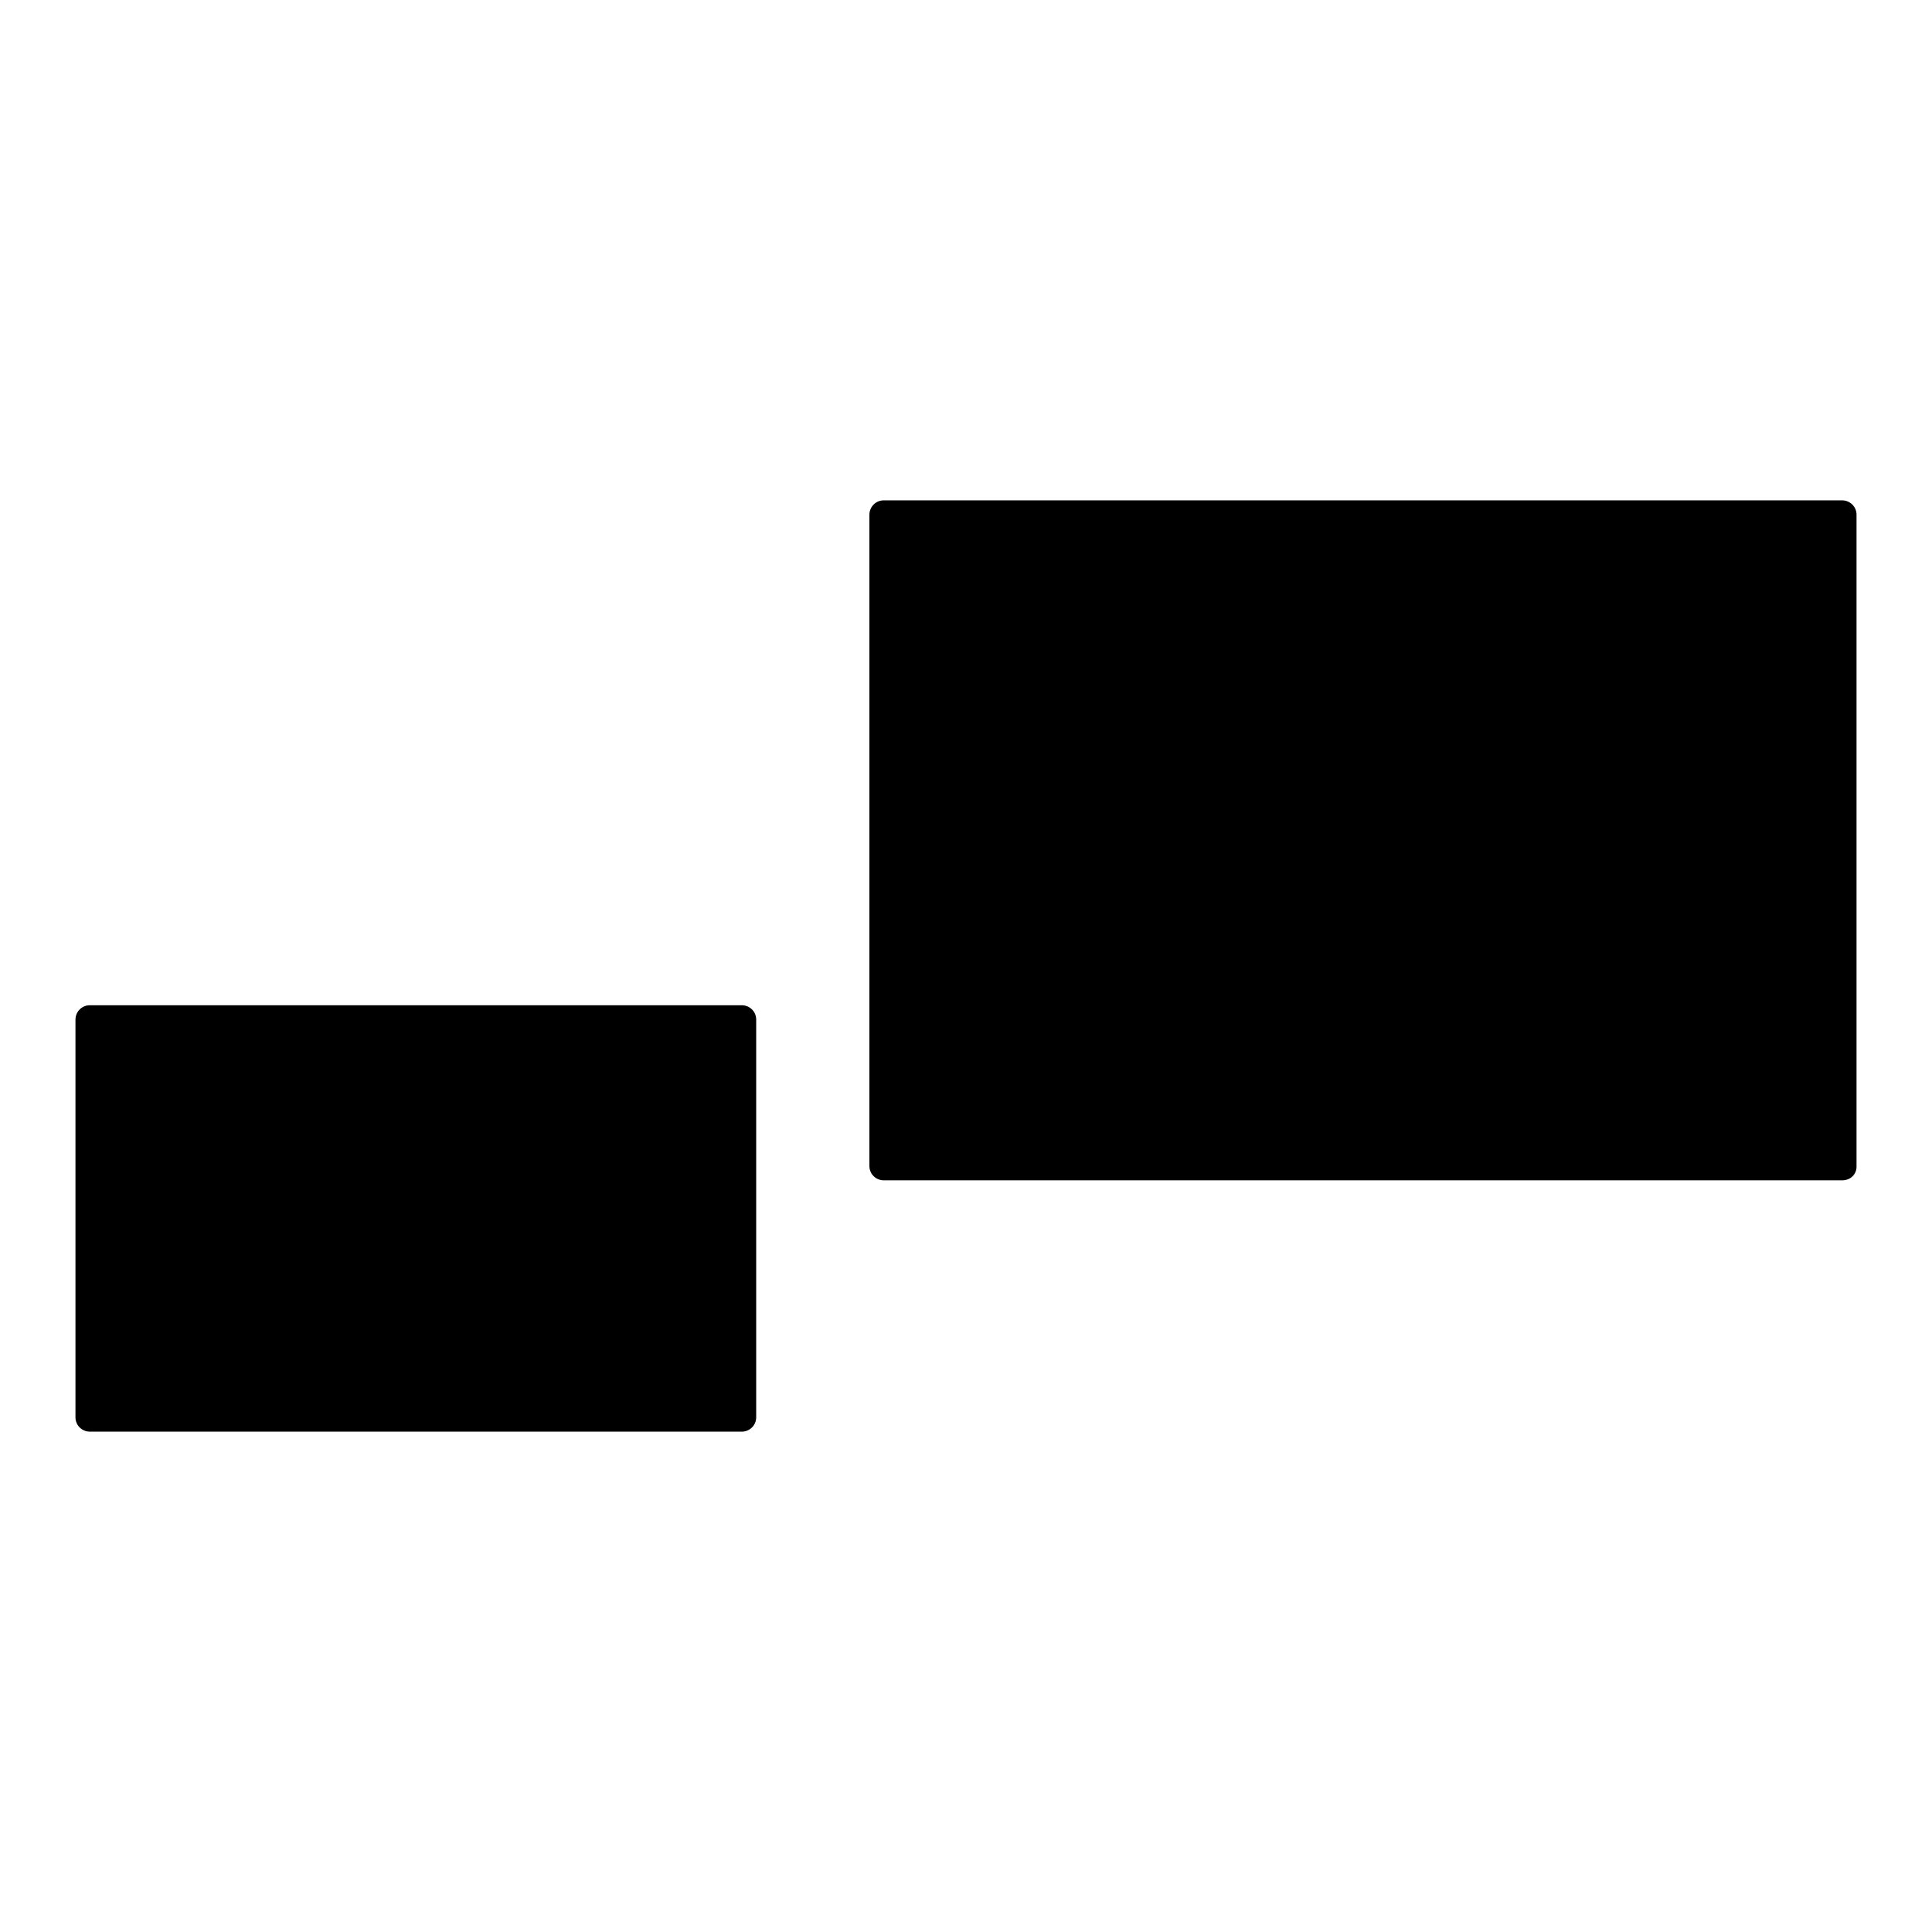
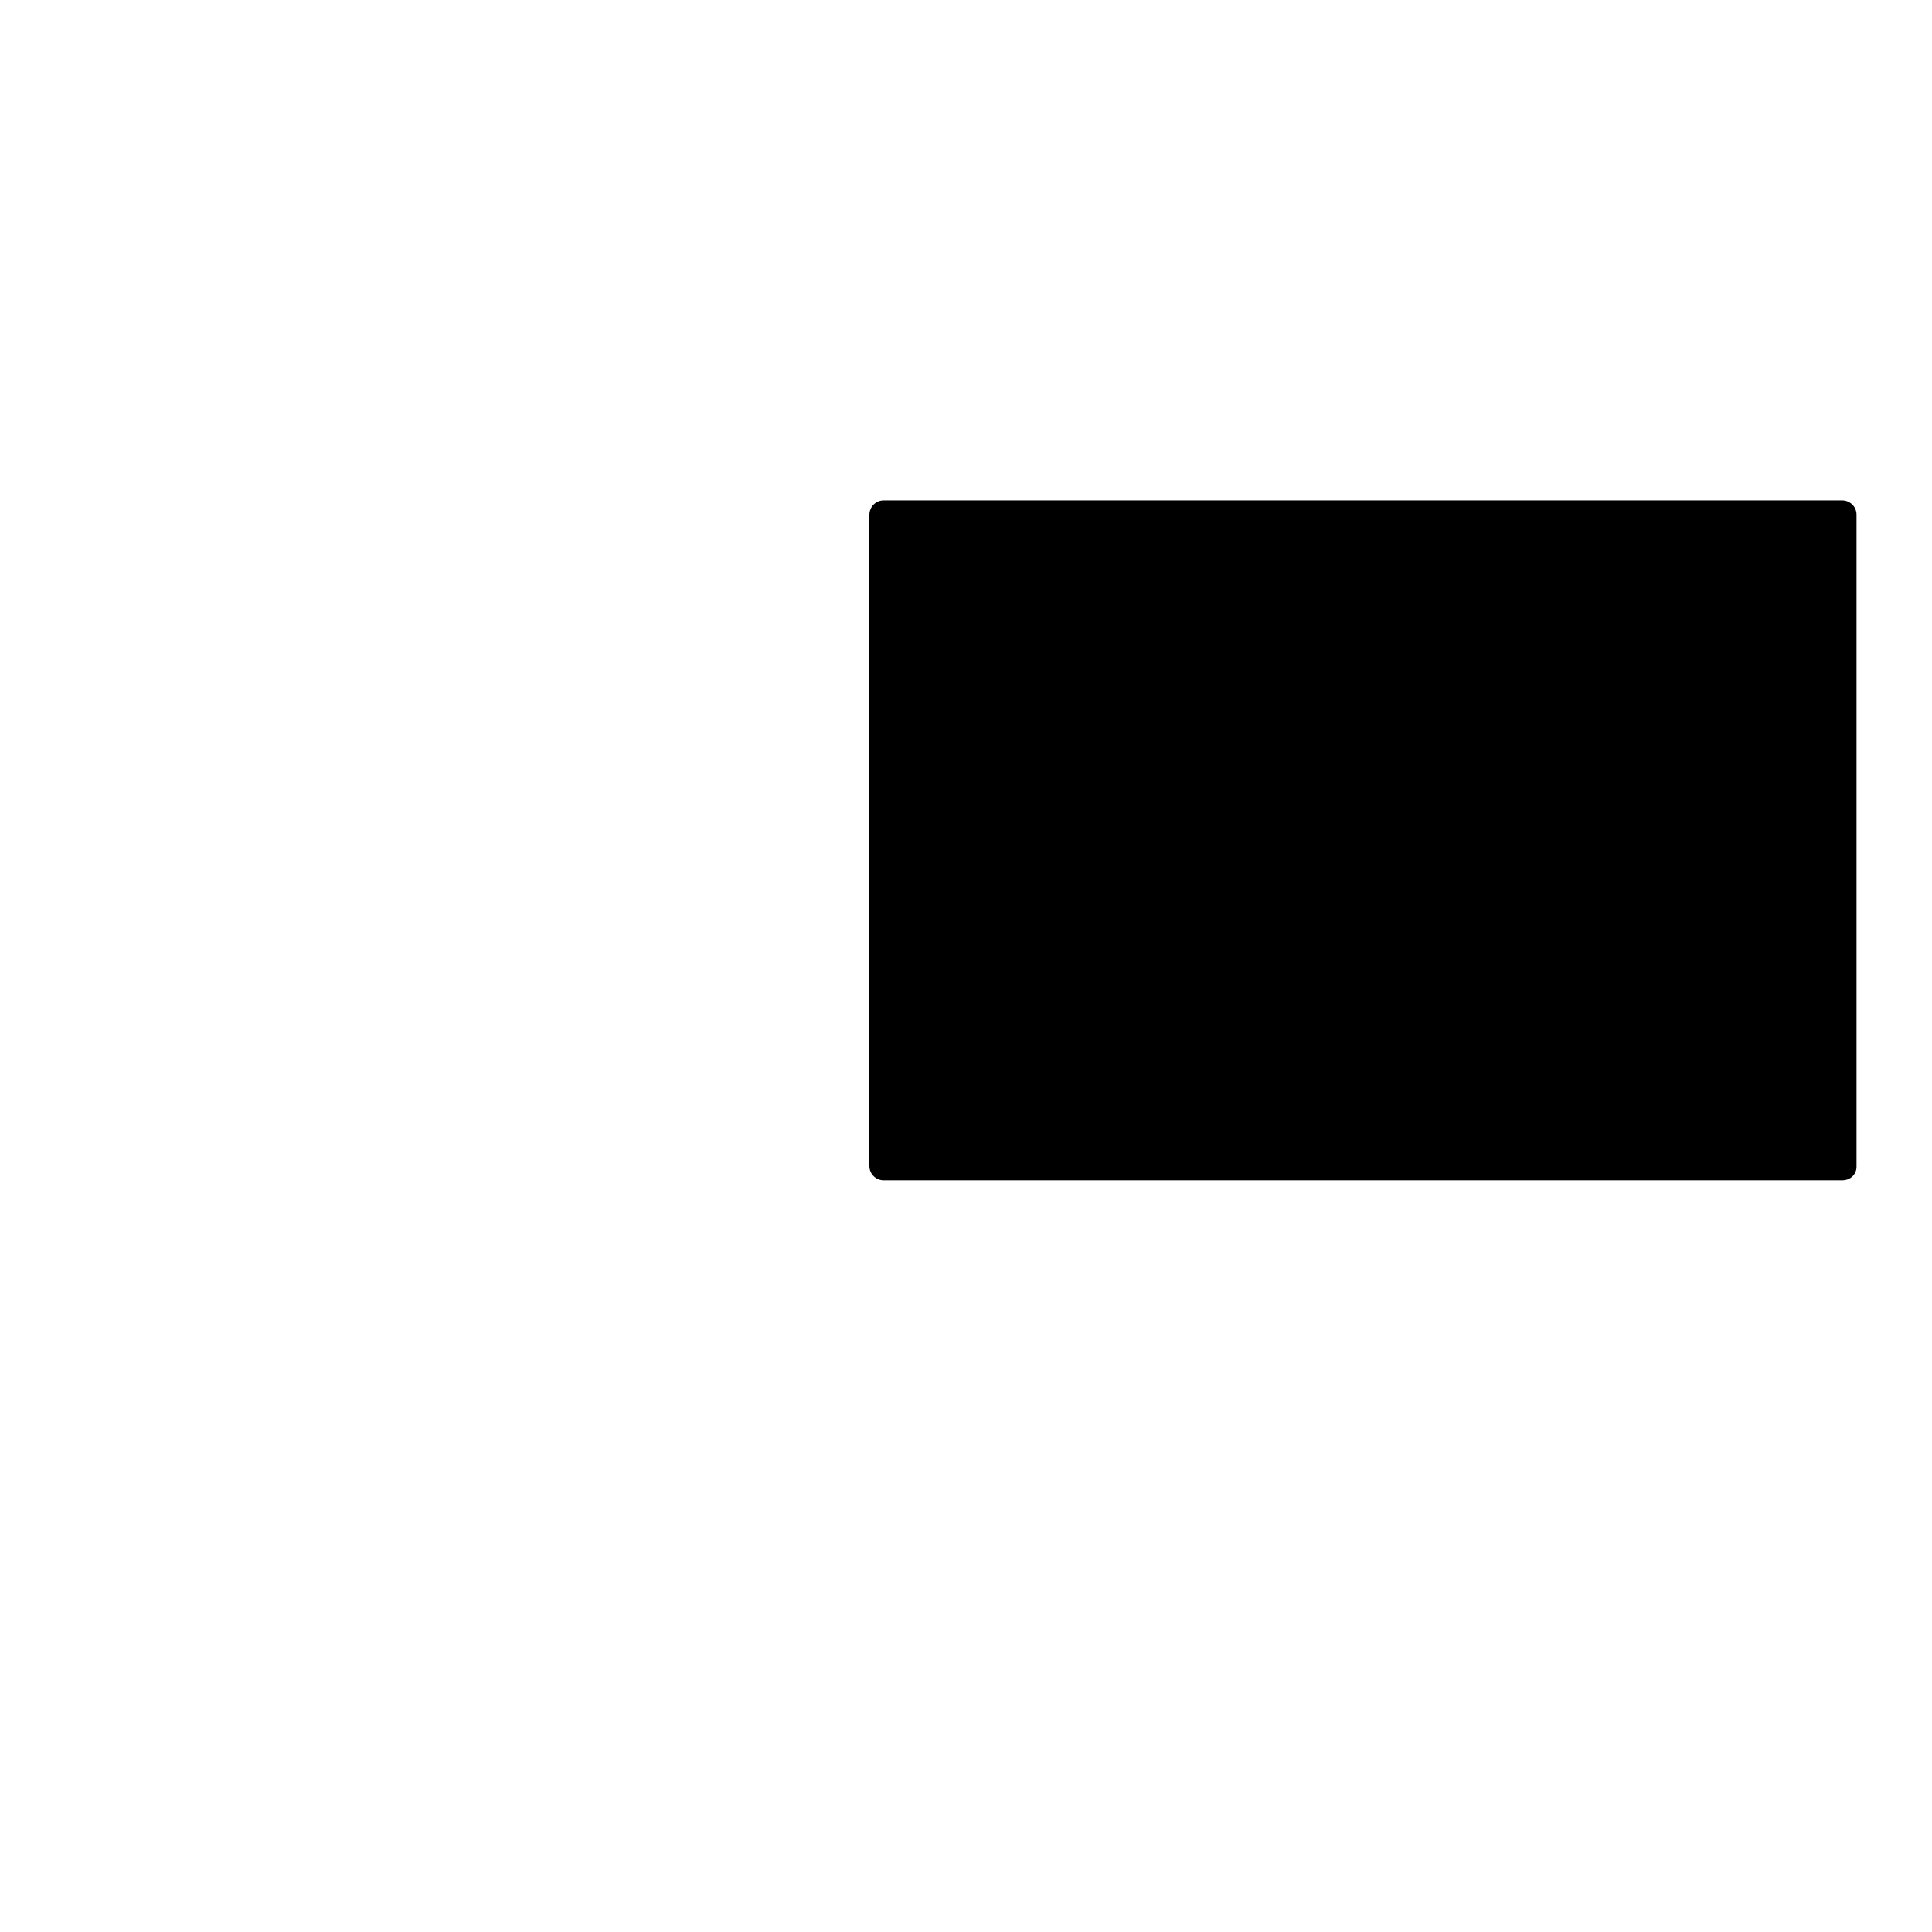
<svg xmlns="http://www.w3.org/2000/svg" version="1.1" x="0px" y="0px" viewBox="0 0 256 256" enable-background="new 0 0 256 256" xml:space="preserve">
  <g>
    <g>
-       <path fill="#000000" d="M98.3,189.7H11.9c-1,0-1.9-0.8-1.9-1.9v-52.7c0-1,0.8-1.9,1.9-1.9h86.4c1,0,1.9,0.8,1.9,1.9v52.7C100.2,188.9,99.3,189.7,98.3,189.7z" />
      <path fill="#000000" d="M244.1,156.4h-127c-1,0-1.9-0.8-1.9-1.9V68.2c0-1,0.8-1.9,1.9-1.9h127c1,0,1.9,0.8,1.9,1.9v86.4C246,155.6,245.2,156.4,244.1,156.4z" />
    </g>
  </g>
</svg>